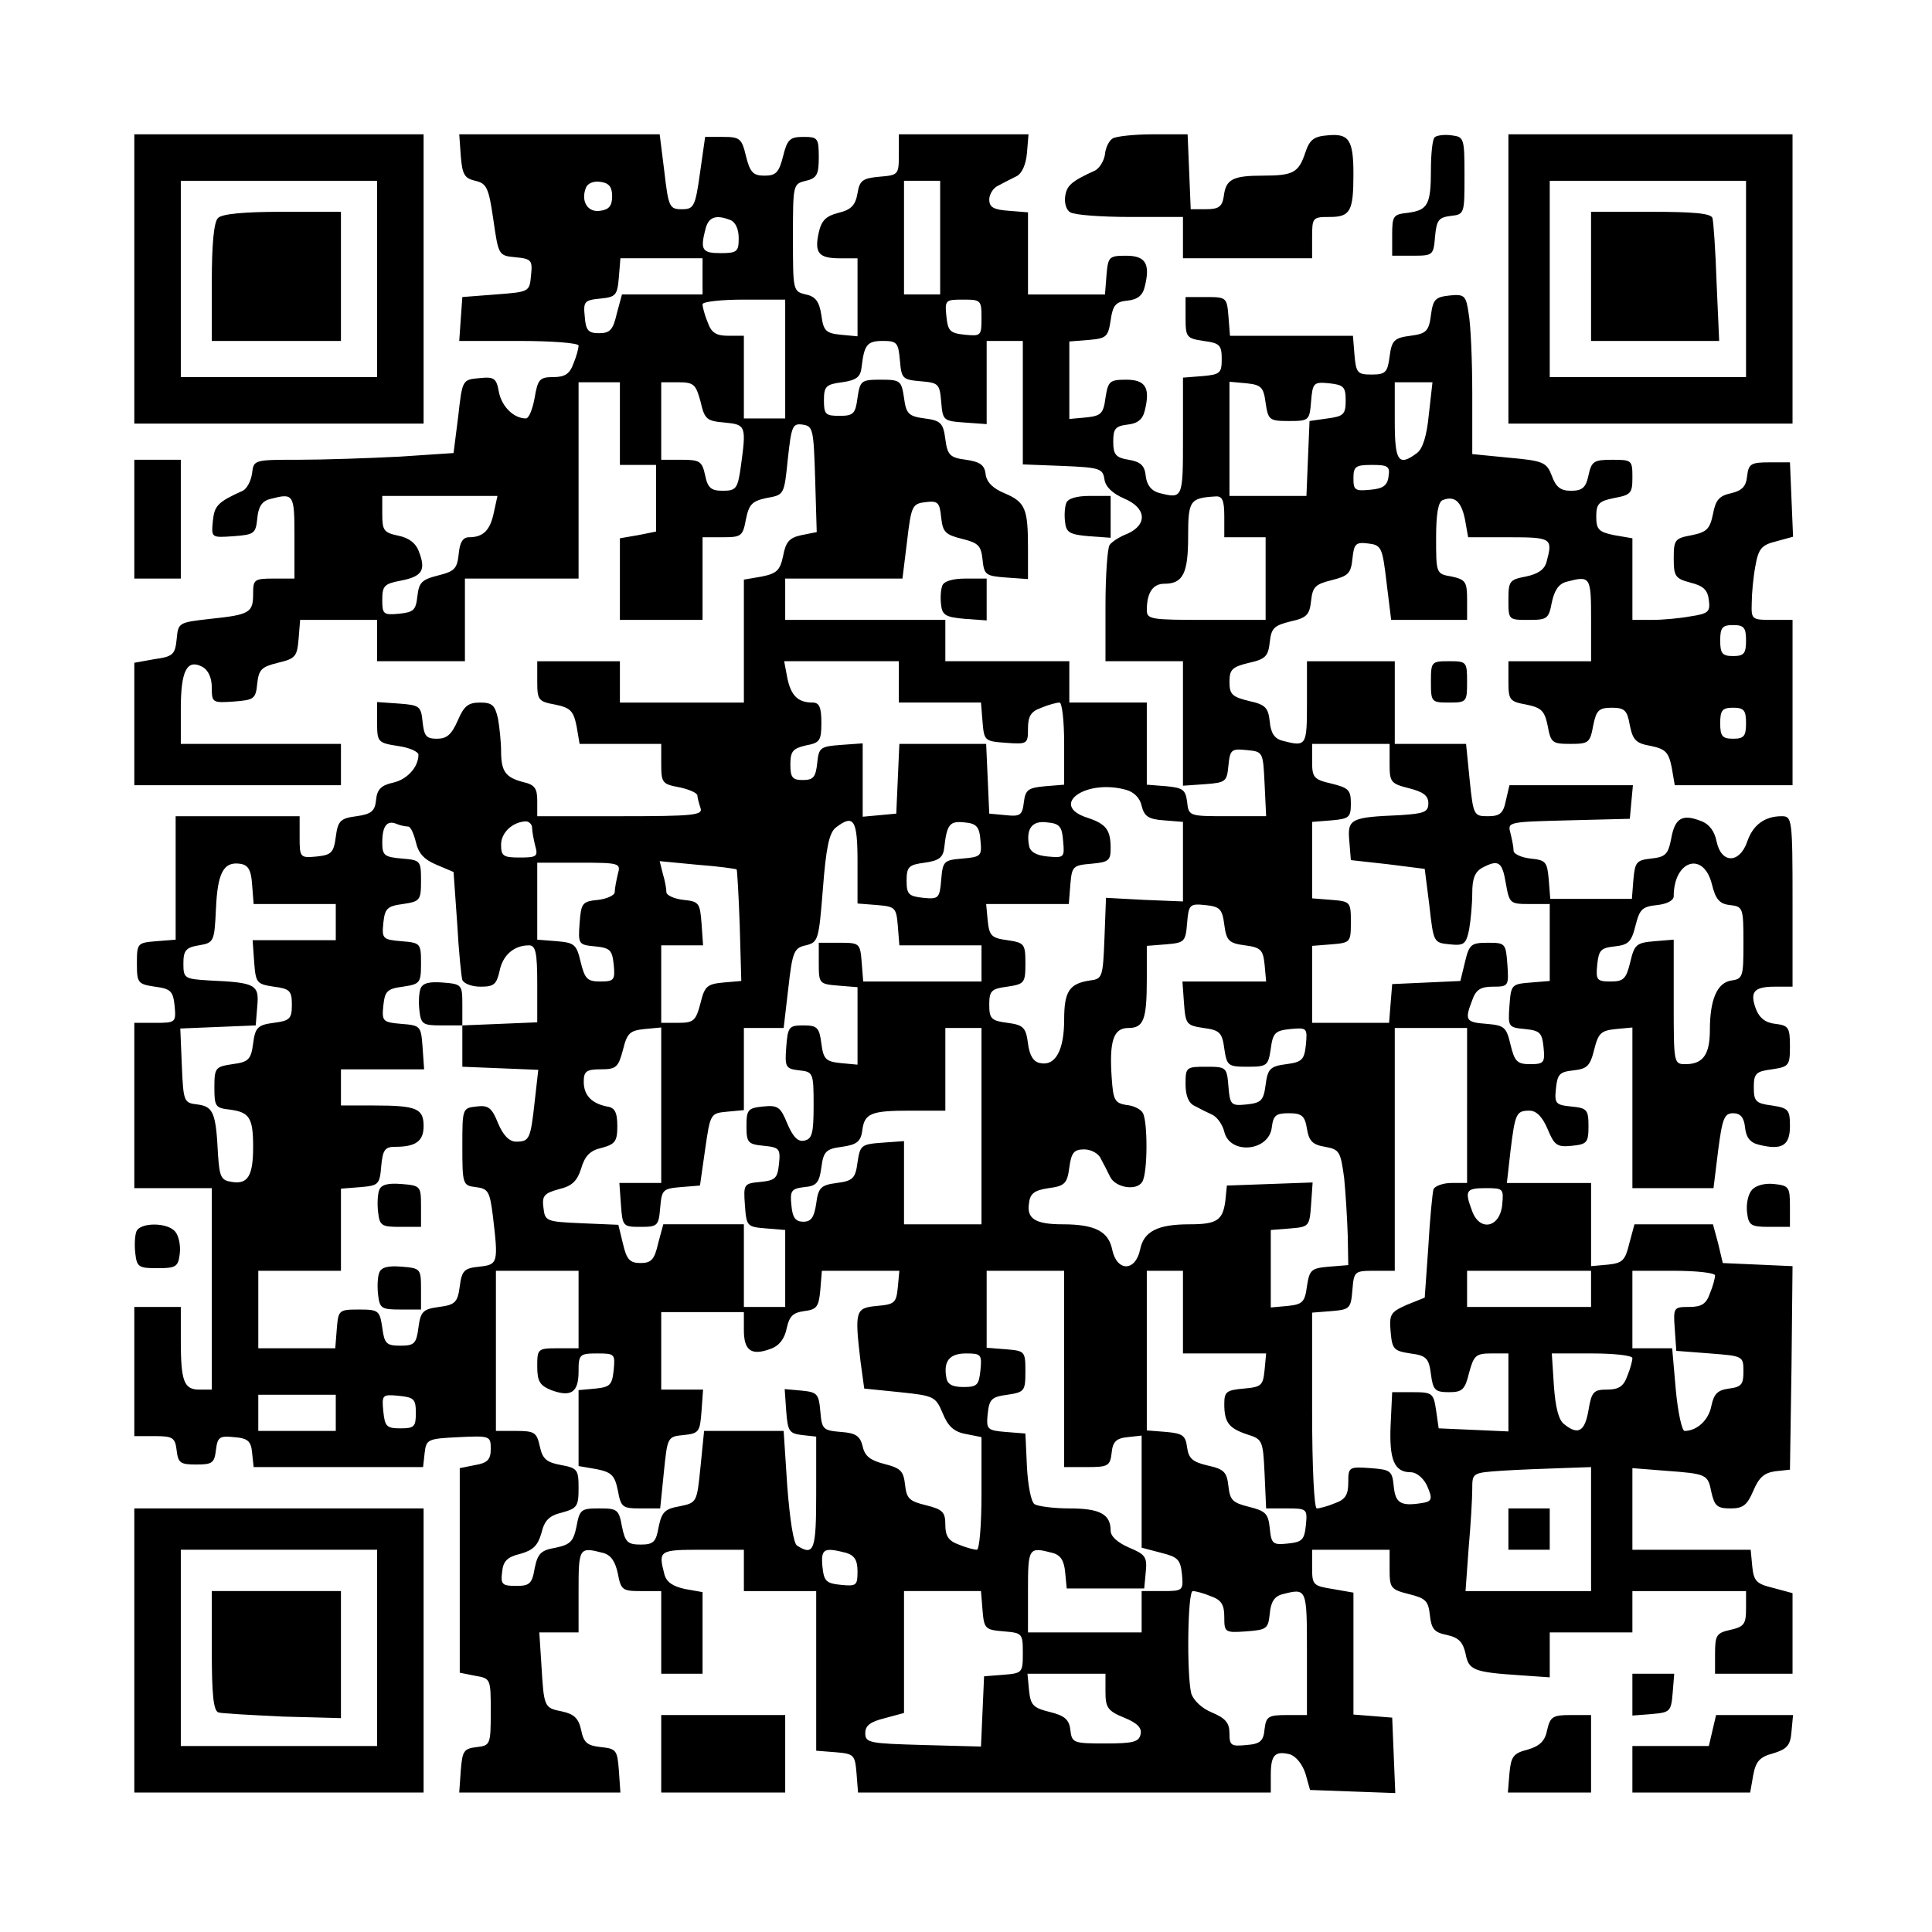
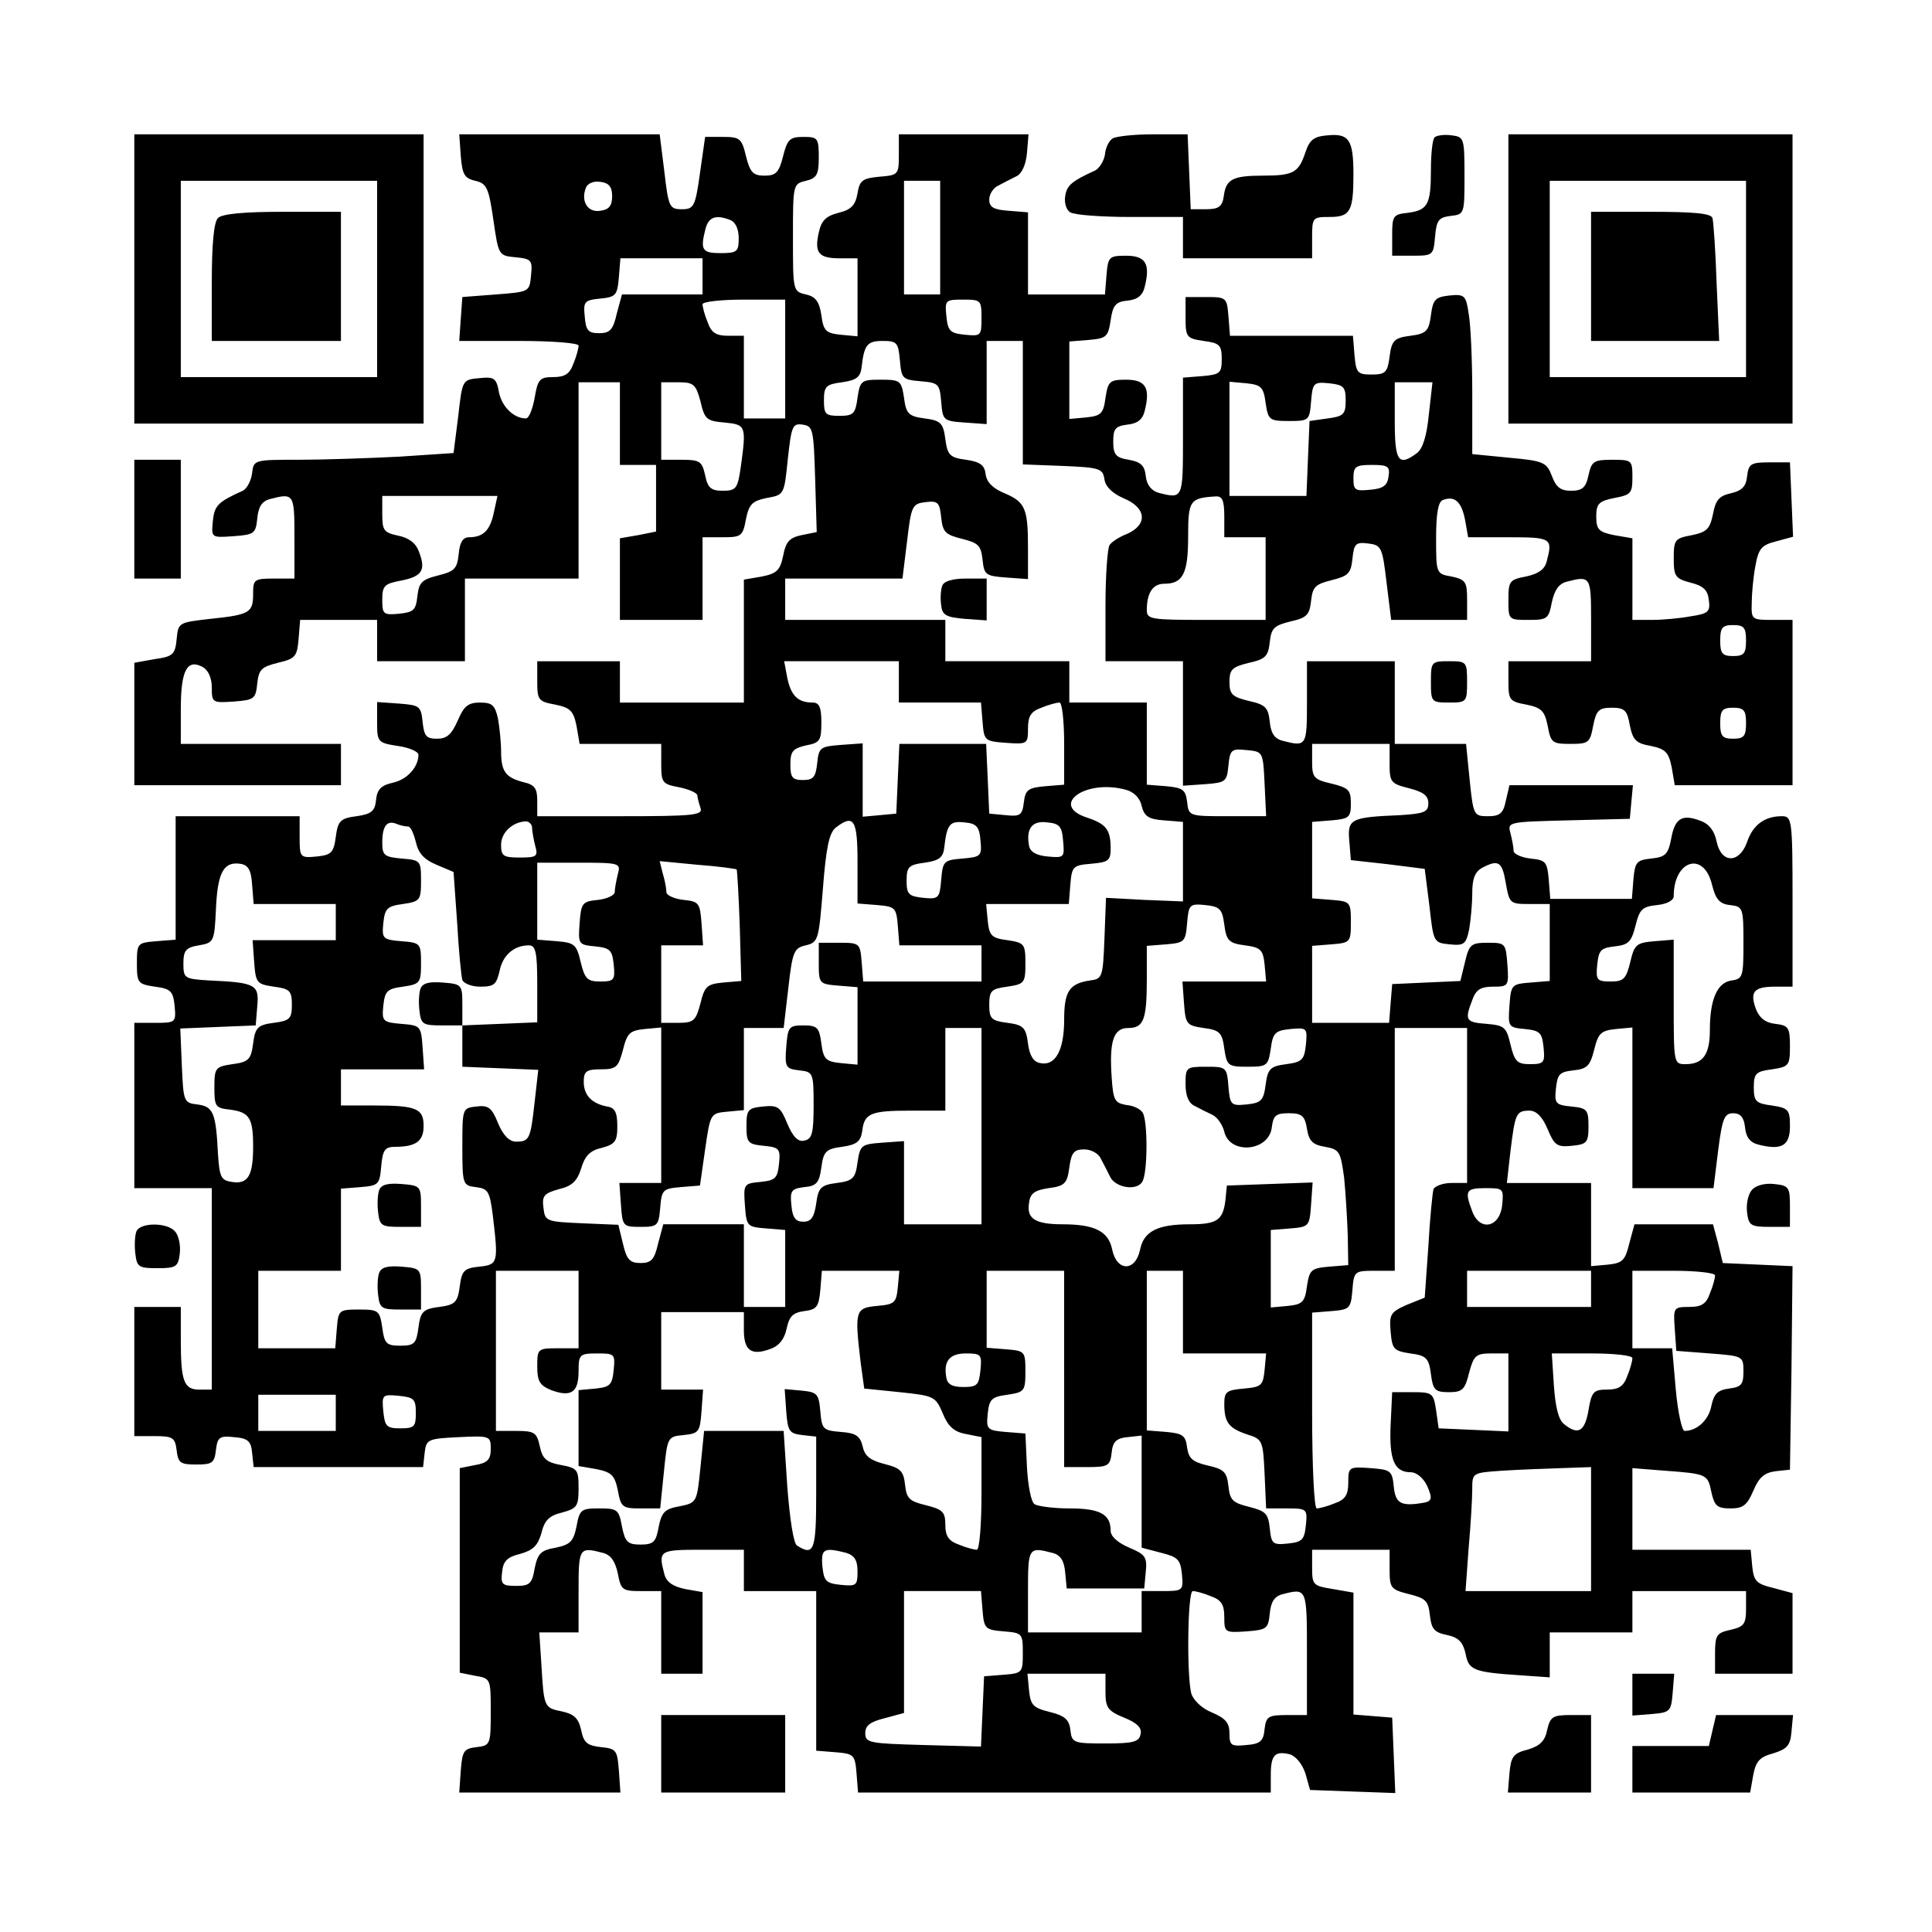
<svg xmlns="http://www.w3.org/2000/svg" version="1.0" width="280pt" height="280pt" viewBox="0 0 374 374" preserveAspectRatio="xMidYMid meet">
  <g transform="translate(0,374) scale(0.1,-0.1)" fill="#000000" stroke="none">
    <path d="M260 3200 l0 -280 280 0 280 0 0 280 0 280 -280 0 -280 0 0 -280z m470 0 l0 -190 -190 0 -190 0 0 190 0 190 190 0 190 0 0 -190z" />
    <path d="M422 3318 c-8 -8 -12 -50 -12 -125 l0 -113 125 0 125 0 0 125 0 125 -113 0 c-75 0 -117 -4 -125 -12z" />
    <path d="M892 3438 c3 -36 7 -43 28 -48 22 -5 26 -13 35 -75 10 -69 10 -70 43 -73 31 -3 33 -6 30 -35 -3 -32 -3 -32 -68 -37 l-65 -5 -3 -42 -3 -43 115 0 c65 0 116 -4 116 -9 0 -5 -4 -21 -10 -35 -7 -20 -17 -26 -39 -26 -26 0 -30 -4 -36 -40 -4 -22 -11 -40 -17 -40 -23 0 -46 22 -52 50 -5 28 -9 31 -38 28 -33 -3 -33 -3 -41 -74 l-9 -71 -105 -7 c-59 -3 -146 -6 -194 -6 -87 0 -88 0 -91 -26 -2 -15 -10 -30 -18 -34 -49 -22 -55 -29 -58 -59 -3 -32 -3 -32 40 -29 40 3 43 5 46 34 2 23 9 34 25 38 46 12 47 10 47 -74 l0 -80 -40 0 c-38 0 -40 -2 -40 -29 0 -37 -6 -41 -83 -49 -61 -7 -62 -7 -65 -39 -3 -30 -7 -34 -43 -39 l-39 -7 0 -118 0 -119 200 0 200 0 0 40 0 40 -155 0 -155 0 0 68 c0 74 12 97 42 81 11 -6 18 -21 18 -40 0 -29 1 -30 43 -27 39 3 42 5 45 35 3 27 8 32 40 40 34 8 37 12 40 46 l3 37 75 0 74 0 0 -40 0 -40 85 0 85 0 0 80 0 80 110 0 110 0 0 190 0 190 40 0 40 0 0 -80 0 -80 35 0 35 0 0 -65 0 -64 -35 -7 -35 -6 0 -79 0 -79 80 0 80 0 0 80 0 80 39 0 c36 0 39 2 45 35 6 29 12 35 40 41 34 6 34 6 41 75 7 64 9 70 29 67 20 -3 21 -9 24 -106 l3 -102 -30 -6 c-23 -5 -30 -13 -35 -40 -6 -28 -12 -34 -41 -40 l-35 -6 0 -119 0 -119 -120 0 -120 0 0 40 0 40 -80 0 -80 0 0 -39 c0 -36 2 -39 35 -45 29 -6 35 -12 41 -41 l6 -35 79 0 79 0 0 -39 c0 -36 2 -39 35 -45 19 -4 35 -11 35 -16 0 -4 3 -15 6 -24 5 -14 -12 -16 -155 -16 l-161 0 0 30 c0 24 -5 31 -27 36 -34 9 -43 20 -43 60 0 17 -3 46 -6 63 -6 26 -11 31 -35 31 -23 0 -31 -7 -43 -35 -12 -27 -21 -35 -40 -35 -21 0 -25 5 -28 33 -3 30 -6 32 -45 35 l-43 3 0 -39 c0 -38 1 -40 40 -46 22 -3 40 -11 40 -17 0 -24 -22 -48 -49 -54 -23 -5 -31 -13 -33 -33 -2 -22 -9 -28 -38 -32 -31 -4 -36 -9 -40 -40 -4 -31 -9 -35 -37 -38 -32 -3 -33 -2 -33 37 l0 41 -120 0 -120 0 0 -119 0 -120 -38 -3 c-36 -3 -37 -4 -37 -43 0 -38 2 -40 35 -45 31 -4 35 -9 38 -37 3 -32 2 -33 -37 -33 l-41 0 0 -160 0 -160 75 0 75 0 0 -195 0 -195 -24 0 c-30 0 -36 16 -36 96 l0 64 -45 0 -45 0 0 -125 0 -125 39 0 c36 0 40 -3 43 -28 3 -24 7 -27 38 -27 31 0 35 3 38 28 3 25 7 28 35 25 27 -2 33 -8 35 -30 l3 -28 164 0 164 0 3 27 c3 27 6 28 66 31 61 3 62 2 62 -23 0 -20 -6 -27 -30 -31 l-30 -6 0 -198 0 -198 30 -6 c30 -5 30 -6 30 -70 0 -63 -1 -65 -27 -68 -25 -3 -28 -7 -31 -45 l-3 -43 156 0 156 0 -3 43 c-3 39 -5 42 -35 45 -26 3 -33 8 -38 33 -5 23 -14 31 -37 36 -35 7 -35 8 -40 91 l-4 62 38 0 38 0 0 80 c0 84 1 86 47 74 16 -4 24 -17 29 -40 6 -32 9 -34 45 -34 l39 0 0 -80 0 -80 40 0 40 0 0 79 0 79 -34 6 c-23 5 -36 13 -40 29 -12 46 -10 47 74 47 l80 0 0 -40 0 -40 70 0 70 0 0 -154 0 -155 38 -3 c35 -3 37 -5 40 -40 l3 -38 400 0 399 0 0 34 c0 39 8 47 37 40 12 -4 24 -19 30 -37 l9 -32 82 -3 83 -3 -3 73 -3 73 -37 3 -38 3 0 118 0 118 -40 7 c-38 6 -40 8 -40 41 l0 35 75 0 75 0 0 -38 c0 -36 2 -39 38 -48 32 -8 37 -13 40 -41 3 -26 8 -33 33 -38 23 -5 31 -14 36 -36 6 -32 15 -36 106 -42 l57 -4 0 44 0 43 80 0 80 0 0 40 0 40 110 0 110 0 0 -34 c0 -30 -4 -35 -30 -41 -27 -6 -30 -10 -30 -46 l0 -39 75 0 75 0 0 78 0 78 -37 10 c-33 8 -38 13 -41 42 l-3 32 -115 0 -114 0 0 79 0 79 63 -5 c82 -6 83 -7 90 -42 6 -26 11 -31 37 -31 24 0 32 6 44 34 11 26 21 35 43 38 l28 3 3 197 2 197 -67 3 -68 3 -9 38 -10 37 -76 0 -76 0 -10 -37 c-8 -33 -13 -38 -41 -41 l-33 -3 0 80 0 81 -81 0 -82 0 7 62 c9 73 11 78 37 78 13 0 25 -12 35 -36 13 -31 18 -35 47 -32 29 3 32 6 32 38 0 32 -3 35 -33 38 -31 3 -33 6 -30 35 3 28 7 32 34 35 26 3 32 8 40 40 8 32 13 37 42 40 l32 3 0 -155 0 -156 78 0 79 0 9 73 c8 62 12 72 29 72 14 0 21 -8 23 -27 2 -20 10 -30 27 -34 44 -11 60 -2 60 36 0 32 -3 35 -35 40 -31 4 -35 8 -35 35 0 27 4 31 35 35 33 5 35 7 35 45 0 36 -3 40 -28 43 -19 2 -31 11 -38 29 -12 33 -4 43 37 43 l34 0 0 165 c0 160 -1 165 -21 165 -33 0 -56 -17 -67 -50 -15 -42 -50 -42 -59 1 -4 20 -14 34 -31 40 -36 14 -50 5 -57 -35 -6 -30 -11 -35 -39 -38 -28 -3 -31 -7 -34 -40 l-3 -38 -79 0 -79 0 -3 38 c-3 34 -6 37 -35 40 -18 2 -33 9 -33 15 0 7 -3 22 -6 34 -6 22 -5 22 112 25 l119 3 3 33 3 32 -120 0 -119 0 -7 -30 c-5 -25 -12 -30 -35 -30 -27 0 -28 2 -35 70 l-7 70 -69 0 -69 0 0 80 0 80 -85 0 -85 0 0 -80 c0 -84 -1 -86 -47 -74 -16 4 -23 15 -25 37 -3 27 -8 33 -40 40 -33 8 -38 13 -38 37 0 24 5 29 38 37 32 7 37 13 40 40 3 27 8 32 40 40 32 7 37 13 40 40 3 27 8 32 40 40 32 8 37 13 40 41 3 29 6 33 30 30 26 -3 28 -7 36 -75 l9 -73 74 0 73 0 0 39 c0 35 -3 39 -30 45 -30 5 -30 6 -30 75 0 46 4 70 13 73 23 9 36 -3 43 -38 l6 -34 79 0 c83 0 85 -2 73 -47 -4 -16 -17 -24 -40 -29 -32 -6 -34 -9 -34 -45 0 -39 0 -39 39 -39 36 0 39 2 45 34 5 23 13 36 29 40 46 12 47 10 47 -74 l0 -80 -80 0 -80 0 0 -39 c0 -36 2 -39 35 -45 29 -6 35 -12 41 -41 6 -33 9 -35 44 -35 35 0 38 2 44 35 6 30 11 35 36 35 25 0 30 -5 35 -34 6 -29 12 -35 41 -40 28 -6 34 -12 40 -41 l6 -35 114 0 114 0 0 160 0 160 -40 0 c-39 0 -40 1 -39 33 0 17 3 50 7 71 6 34 12 41 40 48 l33 9 -3 72 -3 72 -40 0 c-36 0 -40 -3 -43 -27 -2 -20 -10 -28 -32 -33 -22 -5 -29 -13 -34 -40 -6 -29 -12 -35 -41 -41 -33 -6 -35 -9 -35 -45 0 -35 3 -39 33 -47 24 -6 33 -14 35 -34 3 -22 -1 -26 -35 -31 -21 -4 -55 -7 -75 -7 l-38 0 0 79 0 79 -35 6 c-30 6 -35 11 -35 36 0 25 5 30 35 36 32 6 35 9 35 40 0 33 -1 34 -39 34 -36 0 -40 -3 -46 -30 -5 -24 -12 -30 -34 -30 -20 0 -29 7 -37 29 -10 26 -16 29 -83 35 l-71 7 0 117 c0 64 -3 134 -7 155 -5 35 -8 38 -37 35 -27 -3 -32 -7 -36 -38 -4 -31 -9 -36 -40 -40 -31 -4 -36 -9 -40 -40 -4 -31 -8 -35 -35 -35 -27 0 -30 3 -33 38 l-3 37 -119 0 -119 0 -3 38 c-3 36 -4 37 -43 37 l-40 0 0 -40 c0 -38 2 -40 35 -45 31 -4 35 -8 35 -35 0 -27 -3 -30 -37 -33 l-38 -3 0 -115 c0 -120 0 -120 -47 -108 -14 4 -23 15 -25 32 -2 21 -10 28 -33 32 -25 4 -30 10 -30 35 0 25 4 30 27 33 20 2 30 10 34 27 11 44 2 60 -36 60 -32 0 -35 -3 -40 -35 -4 -31 -9 -35 -37 -38 l-33 -3 0 75 0 75 38 3 c34 3 37 6 42 38 4 29 10 36 32 38 20 2 30 10 34 27 11 44 2 60 -36 60 -33 0 -35 -2 -38 -37 l-3 -38 -75 0 -74 0 0 79 0 80 -37 3 c-30 2 -38 7 -38 22 0 10 8 23 18 27 9 5 25 13 35 18 10 5 18 22 20 45 l3 36 -125 0 -126 0 0 -39 c0 -39 -1 -40 -37 -43 -33 -3 -39 -7 -43 -32 -4 -23 -12 -32 -37 -38 -24 -6 -33 -15 -38 -38 -9 -40 0 -50 41 -50 l34 0 0 -76 0 -75 -32 3 c-29 3 -34 7 -38 38 -4 26 -11 36 -30 40 -25 6 -25 7 -25 110 0 103 0 104 25 110 21 5 25 12 25 45 0 38 -2 40 -30 40 -26 0 -31 -5 -39 -37 -8 -32 -14 -38 -36 -38 -22 0 -28 6 -36 38 -8 34 -12 37 -44 37 l-35 0 -10 -70 c-9 -65 -12 -70 -35 -70 -24 0 -26 4 -34 73 l-9 72 -194 0 -194 0 3 -42z m293 -78 c0 -18 -6 -26 -23 -28 -24 -4 -38 18 -28 44 3 9 15 14 28 12 17 -2 23 -10 23 -28z m635 -80 l0 -110 -35 0 -35 0 0 110 0 110 35 0 35 0 0 -110z m-406 34 c10 -4 16 -18 16 -35 0 -26 -3 -29 -35 -29 -36 0 -40 6 -29 48 6 22 20 27 48 16z m-54 -109 l0 -35 -78 0 -78 0 -10 -37 c-7 -31 -13 -38 -34 -38 -21 0 -26 5 -28 32 -3 29 -1 32 30 35 30 3 33 6 36 41 l3 37 80 0 79 0 0 -35z m160 -160 l0 -115 -40 0 -40 0 0 80 0 80 -30 0 c-24 0 -33 6 -40 26 -6 14 -10 30 -10 35 0 5 36 9 80 9 l80 0 0 -115z m380 79 c0 -34 -1 -35 -32 -32 -29 3 -33 7 -36 36 -3 31 -2 32 32 32 35 0 36 -1 36 -36z m-158 -81 c3 -36 5 -38 40 -41 35 -3 37 -5 40 -40 3 -36 4 -37 46 -40 l42 -3 0 80 0 81 35 0 35 0 0 -120 0 -119 78 -3 c71 -3 77 -5 80 -26 2 -14 15 -27 38 -37 43 -18 46 -50 7 -68 -16 -6 -31 -16 -35 -22 -4 -5 -8 -58 -8 -117 l0 -108 75 0 75 0 0 -121 0 -120 43 3 c40 3 42 5 45 36 3 31 6 33 35 30 32 -3 32 -3 35 -65 l3 -63 -75 0 c-74 0 -75 0 -78 28 -3 23 -8 27 -40 30 l-38 3 0 80 0 79 -75 0 -75 0 0 40 0 40 -120 0 -120 0 0 40 0 40 -155 0 -155 0 0 40 0 40 113 0 114 0 9 73 c8 68 10 72 36 75 24 3 27 -1 30 -30 3 -28 8 -33 40 -41 32 -8 37 -13 40 -40 3 -30 6 -32 46 -35 l42 -3 0 60 c0 76 -5 89 -45 106 -22 9 -35 21 -37 37 -2 18 -11 24 -38 28 -31 4 -36 9 -40 40 -4 31 -9 36 -40 40 -31 4 -36 9 -40 40 -5 33 -7 35 -45 35 -38 0 -40 -2 -45 -35 -4 -31 -8 -35 -35 -35 -27 0 -30 3 -30 30 0 27 4 31 35 35 28 4 36 10 38 30 5 43 11 50 41 50 27 0 30 -3 33 -37z m-386 -80 c8 -35 12 -38 47 -41 41 -4 42 -6 31 -86 -6 -42 -9 -46 -35 -46 -22 0 -29 5 -34 30 -6 27 -10 30 -46 30 l-39 0 0 75 0 75 33 0 c30 0 34 -4 43 -37z m1094 -3 c5 -33 7 -35 45 -35 39 0 40 1 43 38 3 36 5 38 35 35 28 -3 32 -7 32 -33 0 -27 -4 -31 -35 -35 l-35 -5 -3 -72 -3 -73 -74 0 -75 0 0 111 0 110 33 -3 c28 -3 33 -7 37 -38z m316 -22 c-4 -42 -12 -67 -23 -75 -36 -27 -43 -16 -43 62 l0 75 36 0 37 0 -7 -62z m-78 -120 c-2 -18 -11 -24 -35 -26 -30 -3 -33 -1 -33 22 0 23 4 26 36 26 31 0 35 -3 32 -22z m-1732 -70 c-7 -34 -20 -48 -48 -48 -12 0 -18 -10 -20 -32 -3 -29 -8 -34 -40 -42 -32 -8 -37 -14 -40 -40 -3 -27 -7 -31 -35 -34 -31 -3 -33 -1 -33 27 0 27 4 31 36 37 41 8 49 20 35 56 -6 17 -20 27 -40 31 -28 6 -31 10 -31 42 l0 35 111 0 112 0 -7 -32z m1414 -8 l0 -40 40 0 40 0 0 -80 0 -80 -115 0 c-107 0 -115 1 -115 19 0 34 12 51 34 51 36 0 46 20 46 91 0 70 3 75 53 78 13 1 17 -7 17 -39z m1010 -240 c0 -25 -4 -30 -25 -30 -21 0 -25 5 -25 30 0 25 4 30 25 30 21 0 25 -5 25 -30z m-1640 -80 l0 -40 79 0 80 0 3 -37 c3 -37 4 -38 46 -41 41 -3 42 -2 42 28 0 24 6 33 26 40 14 6 30 10 35 10 5 0 9 -36 9 -79 l0 -80 -37 -3 c-33 -3 -38 -7 -41 -31 -3 -25 -7 -28 -35 -25 l-32 3 -3 68 -3 67 -84 0 -84 0 -3 -67 -3 -68 -32 -3 -33 -3 0 71 0 71 -42 -3 c-40 -3 -43 -5 -46 -35 -3 -27 -7 -33 -28 -33 -20 0 -24 5 -24 30 0 26 5 31 30 37 27 5 30 9 30 44 0 30 -4 39 -17 39 -29 0 -42 14 -49 48 l-6 32 111 0 111 0 0 -40z m1640 -80 c0 -25 -4 -30 -25 -30 -21 0 -25 5 -25 30 0 25 4 30 25 30 21 0 25 -5 25 -30z m-690 -78 c0 -36 2 -39 38 -48 27 -7 37 -14 37 -29 0 -17 -8 -20 -55 -23 -95 -4 -102 -7 -98 -50 l3 -37 72 -8 71 -9 9 -71 c8 -71 8 -72 39 -75 28 -3 32 0 38 29 3 17 6 49 6 70 0 28 5 41 19 49 32 17 39 12 46 -30 7 -39 8 -40 46 -40 l39 0 0 -74 0 -75 -37 -3 c-37 -3 -38 -4 -41 -45 -3 -41 -2 -42 30 -45 29 -3 33 -7 36 -35 3 -30 1 -33 -26 -33 -25 0 -30 5 -38 38 -8 34 -12 37 -46 40 -41 3 -43 7 -28 46 7 20 16 26 40 26 30 0 31 1 28 43 -3 41 -4 42 -38 42 -32 0 -36 -3 -44 -37 l-9 -37 -66 -3 -66 -3 -3 -37 -3 -38 -75 0 -74 0 0 74 0 75 38 3 c36 3 37 4 37 43 0 39 -1 40 -37 43 l-38 3 0 74 0 74 38 3 c34 3 37 6 37 33 0 26 -5 30 -37 38 -35 8 -38 12 -38 43 l0 34 75 0 75 0 0 -38z m-510 -51 c15 -4 27 -16 30 -31 5 -20 13 -26 43 -28 l37 -3 0 -77 0 -77 -75 3 -74 4 -3 -79 c-3 -75 -4 -78 -28 -81 -40 -6 -50 -21 -50 -76 0 -59 -17 -90 -46 -84 -13 2 -21 14 -24 38 -4 31 -9 36 -40 40 -31 4 -35 8 -35 35 0 27 4 31 35 35 33 5 35 7 35 45 0 38 -2 40 -35 45 -31 4 -35 9 -38 38 l-3 32 80 0 80 0 3 38 c3 35 5 37 41 40 33 3 37 6 37 30 0 36 -9 47 -45 59 -75 24 -4 76 75 54z m-1390 -71 c5 0 11 -14 15 -30 5 -22 16 -34 40 -44 l33 -14 7 -99 c3 -54 8 -104 10 -110 3 -7 18 -13 35 -13 26 0 31 4 37 30 6 31 28 50 57 50 13 0 16 -14 16 -75 l0 -74 -72 -3 -73 -3 0 -40 0 -40 74 -3 73 -3 -7 -62 c-8 -72 -10 -77 -36 -77 -13 0 -25 12 -35 36 -12 30 -19 35 -42 32 -27 -3 -27 -4 -27 -78 0 -73 1 -75 26 -78 24 -3 27 -8 33 -55 11 -92 10 -95 -26 -99 -29 -3 -34 -7 -38 -38 -4 -31 -9 -36 -40 -40 -31 -4 -36 -9 -40 -40 -4 -31 -8 -35 -35 -35 -27 0 -31 4 -35 35 -5 33 -7 35 -45 35 -39 0 -40 -1 -43 -37 l-3 -38 -75 0 -74 0 0 75 0 75 80 0 80 0 0 79 0 80 38 3 c35 3 37 5 40 41 3 31 7 37 27 37 40 0 55 11 55 40 0 34 -13 40 -96 40 l-64 0 0 35 0 35 81 0 80 0 -3 43 c-3 41 -4 42 -41 45 -36 3 -38 5 -35 35 3 28 7 33 38 37 33 5 35 7 35 45 0 39 -1 40 -38 43 -36 3 -38 5 -35 35 3 28 7 33 38 37 33 5 35 7 35 45 0 39 -1 40 -37 43 -34 3 -38 6 -38 31 0 32 9 44 28 36 7 -3 17 -5 22 -5z m240 -2 c0 -7 3 -23 6 -35 6 -21 3 -23 -30 -23 -32 0 -36 3 -36 25 0 23 22 44 48 45 6 0 12 -6 12 -12z m630 -67 l0 -80 38 -3 c35 -3 37 -5 40 -40 l3 -38 80 0 79 0 0 -35 0 -35 -114 0 -115 0 -3 38 c-3 36 -4 37 -43 37 l-40 0 0 -40 c0 -39 1 -40 38 -43 l37 -3 0 -75 0 -75 -32 3 c-29 3 -34 7 -38 38 -4 31 -8 35 -35 35 -28 0 -30 -3 -33 -42 -3 -39 -1 -42 25 -45 27 -3 28 -4 28 -68 0 -54 -3 -65 -18 -68 -12 -3 -22 7 -33 33 -13 32 -18 36 -47 33 -29 -3 -32 -6 -32 -38 0 -32 3 -35 33 -38 31 -3 33 -6 30 -35 -3 -28 -7 -32 -36 -35 -32 -3 -33 -4 -30 -45 3 -41 4 -42 41 -45 l37 -3 0 -75 0 -74 -40 0 -40 0 0 80 0 80 -78 0 -78 0 -10 -37 c-7 -31 -13 -38 -34 -38 -21 0 -27 7 -34 37 l-9 37 -71 3 c-69 3 -71 4 -74 30 -3 23 1 28 30 36 25 6 35 15 43 40 7 24 17 35 40 40 26 7 30 13 30 42 0 27 -5 36 -20 38 -30 6 -45 22 -45 48 0 20 5 24 33 24 30 0 34 4 43 38 8 32 13 37 42 40 l32 3 0 -150 0 -151 -41 0 -40 0 3 -42 c3 -42 4 -43 38 -43 33 0 35 2 38 37 3 35 5 37 40 40 l37 3 10 70 c10 69 10 70 43 73 l32 3 0 80 0 79 38 0 39 0 9 77 c8 71 11 78 34 83 24 6 25 10 33 110 6 78 12 108 25 118 35 27 42 15 42 -67z m238 42 c3 -30 1 -32 -35 -35 -36 -3 -38 -5 -41 -41 -3 -36 -5 -38 -35 -35 -28 3 -32 7 -32 33 0 27 4 31 35 35 28 4 36 10 38 30 5 45 11 51 39 48 23 -2 29 -8 31 -35z m160 -1 c3 -32 2 -33 -30 -30 -22 2 -34 9 -36 21 -6 33 6 49 35 45 24 -2 29 -8 31 -36z m-1570 -84 l3 -38 80 0 79 0 0 -35 0 -35 -81 0 -80 0 3 -42 c3 -41 5 -43 38 -48 31 -4 35 -8 35 -35 0 -27 -4 -31 -35 -35 -31 -4 -36 -9 -40 -40 -4 -31 -9 -36 -40 -40 -33 -5 -35 -7 -35 -45 0 -37 2 -40 30 -43 38 -5 45 -16 45 -72 0 -56 -10 -73 -41 -68 -21 3 -24 9 -27 53 -4 81 -9 93 -40 97 -26 3 -27 5 -30 75 l-3 72 73 3 73 3 3 37 c4 42 -3 46 -93 50 -48 3 -50 4 -50 33 0 25 5 31 30 35 29 5 30 7 33 70 3 71 15 92 46 88 16 -2 22 -11 24 -40z m708 20 c-3 -13 -6 -28 -6 -35 0 -6 -15 -13 -32 -15 -31 -3 -33 -6 -36 -45 -3 -41 -2 -42 30 -45 29 -3 33 -7 36 -35 3 -30 1 -33 -26 -33 -25 0 -30 5 -38 38 -8 34 -12 37 -46 40 l-38 3 0 75 0 74 81 0 c79 0 81 -1 75 -22z m230 9 c1 -1 4 -50 6 -109 l3 -107 -35 -3 c-31 -3 -36 -7 -44 -40 -9 -34 -13 -38 -43 -38 l-33 0 0 75 0 75 41 0 40 0 -3 43 c-3 39 -5 42 -35 45 -18 2 -33 9 -33 15 0 7 -3 23 -7 36 l-6 24 73 -7 c41 -3 75 -8 76 -9z m1888 -29 c7 -29 15 -38 35 -40 25 -3 26 -5 26 -73 0 -65 -1 -70 -23 -73 -28 -4 -42 -37 -42 -96 0 -47 -13 -66 -47 -66 -23 0 -23 1 -23 121 l0 120 -37 -3 c-35 -3 -39 -6 -47 -40 -8 -33 -13 -38 -38 -38 -27 0 -29 3 -26 33 3 28 7 32 34 35 26 3 32 8 40 40 8 32 13 37 42 40 19 2 32 9 32 17 0 70 58 88 74 23z m-944 -78 c4 -31 9 -36 40 -40 31 -4 35 -9 38 -37 l3 -33 -81 0 -81 0 3 -42 c3 -41 5 -43 38 -48 31 -4 36 -9 40 -40 5 -33 7 -35 45 -35 38 0 40 2 45 35 4 31 9 35 38 38 32 3 33 2 30 -30 -3 -29 -7 -34 -38 -38 -31 -4 -36 -9 -40 -40 -4 -31 -9 -35 -37 -38 -30 -3 -32 -1 -35 35 -3 37 -4 38 -43 38 -39 0 -40 -1 -40 -34 0 -22 6 -37 18 -42 9 -5 25 -13 34 -17 10 -5 20 -20 23 -33 11 -45 87 -38 92 9 3 23 8 27 33 27 25 0 31 -5 35 -30 4 -24 11 -31 35 -35 28 -5 30 -9 37 -60 3 -30 6 -81 7 -112 l1 -57 -37 -3 c-35 -3 -38 -6 -43 -38 -4 -31 -9 -35 -37 -38 l-33 -3 0 75 0 75 38 3 c36 3 37 4 40 46 l3 43 -83 -3 -83 -3 -3 -30 c-5 -37 -16 -45 -69 -45 -63 0 -89 -14 -96 -49 -9 -43 -45 -43 -54 0 -7 35 -33 49 -96 49 -53 0 -70 11 -65 41 2 19 11 25 38 29 31 4 36 9 40 40 4 29 9 35 29 35 13 0 28 -8 32 -18 5 -9 13 -25 18 -35 10 -21 51 -28 62 -10 11 16 11 119 1 134 -4 7 -18 14 -32 15 -22 4 -25 9 -28 53 -5 72 4 96 32 96 30 0 36 16 36 95 l0 64 38 3 c35 3 37 5 40 41 3 36 5 38 35 35 28 -3 33 -7 37 -38z m-470 -390 l0 -190 -75 0 -75 0 0 81 0 80 -42 -3 c-41 -3 -43 -5 -48 -38 -4 -31 -9 -36 -40 -40 -31 -4 -36 -9 -40 -40 -4 -27 -10 -35 -25 -35 -15 0 -21 8 -23 32 -3 28 0 32 25 35 24 2 29 9 33 38 4 31 9 36 40 40 28 4 36 10 39 30 4 35 16 40 94 40 l67 0 0 80 0 80 35 0 35 0 0 -190z m940 40 l0 -150 -30 0 c-17 0 -32 -6 -35 -12 -2 -7 -7 -57 -10 -111 l-7 -99 -35 -14 c-31 -14 -34 -18 -31 -52 3 -34 6 -37 38 -42 31 -4 36 -9 40 -40 4 -31 8 -35 35 -35 26 0 31 5 39 38 9 33 13 37 43 37 l33 0 0 -75 0 -76 -67 3 -68 3 -5 35 c-5 33 -7 35 -45 35 l-40 0 -3 -63 c-3 -68 7 -92 39 -92 11 0 24 -11 31 -25 12 -27 11 -32 -12 -35 -39 -6 -49 1 -52 33 -3 30 -6 32 -45 35 -42 3 -43 2 -43 -28 0 -24 -6 -33 -26 -40 -14 -6 -30 -10 -35 -10 -5 0 -9 79 -9 189 l0 190 38 3 c35 3 37 5 40 41 3 36 4 37 43 37 l39 0 0 235 0 235 70 0 70 0 0 -150z m68 -192 c-4 -44 -43 -53 -58 -13 -15 40 -13 45 26 45 34 0 35 -1 32 -32z m-1788 -203 l0 -75 -40 0 c-39 0 -40 -1 -40 -35 0 -29 5 -37 27 -46 38 -14 53 -5 53 36 0 33 2 35 36 35 34 0 35 -1 32 -32 -3 -29 -7 -33 -35 -36 l-33 -3 0 -74 0 -73 35 -6 c29 -6 35 -12 41 -41 6 -33 9 -35 44 -35 l38 0 7 69 c7 69 7 70 38 73 30 3 32 6 35 46 l3 42 -40 0 -41 0 0 75 0 75 80 0 80 0 0 -35 c0 -40 15 -50 52 -36 17 6 27 20 31 40 5 23 12 30 34 33 24 3 28 8 31 41 l3 37 75 0 75 0 -3 -32 c-3 -30 -6 -33 -40 -36 -42 -4 -44 -8 -32 -109 l7 -51 69 -7 c66 -7 69 -8 83 -41 10 -25 22 -36 45 -40 l30 -6 0 -109 c0 -61 -4 -109 -9 -109 -5 0 -21 4 -35 10 -20 7 -26 17 -26 38 0 25 -5 30 -37 38 -33 8 -38 13 -41 40 -3 26 -8 32 -40 40 -27 7 -38 15 -42 34 -5 20 -13 26 -42 28 -35 3 -37 5 -40 40 -3 34 -6 37 -36 40 l-33 3 3 -43 c3 -39 6 -43 31 -46 l27 -3 0 -110 c0 -110 -4 -122 -37 -101 -7 4 -14 51 -19 115 l-7 107 -77 0 -77 0 -7 -70 c-7 -69 -7 -69 -41 -76 -28 -5 -34 -11 -40 -40 -5 -29 -10 -34 -35 -34 -25 0 -30 5 -36 35 -6 33 -9 35 -44 35 -35 0 -38 -2 -44 -35 -6 -29 -12 -35 -40 -41 -29 -5 -35 -11 -41 -40 -5 -30 -10 -34 -36 -34 -27 0 -30 3 -27 27 2 21 10 29 35 35 25 7 34 16 41 40 6 25 15 34 40 40 29 8 32 12 32 47 0 36 -2 39 -34 45 -28 5 -36 12 -41 36 -6 27 -10 30 -46 30 l-39 0 0 155 0 155 80 0 80 0 0 -75z m940 -115 l0 -190 44 0 c41 0 45 2 48 28 2 21 9 28 31 30 l27 3 0 -109 0 -108 38 -10 c32 -8 37 -13 40 -41 3 -32 2 -33 -37 -33 l-41 0 0 -40 0 -40 -110 0 -110 0 0 80 c0 84 1 86 47 74 16 -4 23 -15 25 -38 l3 -31 75 0 75 0 3 32 c3 29 -1 34 -32 47 -23 10 -36 22 -36 33 0 32 -21 43 -80 43 -30 0 -60 4 -67 8 -7 4 -13 36 -15 72 l-3 65 -38 3 c-36 3 -38 5 -35 35 3 28 7 33 38 37 33 5 35 7 35 45 0 39 -1 40 -37 43 l-38 3 0 75 0 74 75 0 75 0 0 -190z m230 110 l0 -80 81 0 80 0 -3 -32 c-3 -30 -6 -33 -40 -36 -34 -3 -38 -6 -38 -30 0 -36 9 -47 45 -59 29 -9 30 -12 33 -76 l3 -67 40 0 c39 0 40 -1 37 -32 -3 -29 -7 -33 -35 -36 -29 -3 -32 -1 -35 30 -3 28 -8 33 -40 41 -32 8 -37 13 -40 40 -3 27 -8 33 -40 40 -30 7 -37 14 -40 35 -3 23 -8 27 -40 30 l-38 3 0 155 0 154 35 0 35 0 0 -80z m790 45 l0 -35 -120 0 -120 0 0 35 0 35 120 0 120 0 0 -35z m240 26 c0 -5 -4 -21 -10 -35 -7 -20 -16 -26 -40 -26 -30 0 -31 -1 -28 -42 l3 -43 65 -5 c64 -5 65 -5 65 -35 0 -25 -4 -30 -28 -33 -22 -3 -29 -10 -34 -33 -5 -28 -28 -49 -52 -49 -5 0 -13 36 -17 80 l-7 80 -38 0 -39 0 0 75 0 75 80 0 c44 0 80 -4 80 -9z m-1422 -183 c-3 -29 -6 -33 -33 -33 -21 0 -31 5 -33 18 -6 32 6 47 38 47 29 0 31 -2 28 -32z m1262 23 c0 -5 -4 -21 -10 -35 -7 -20 -17 -26 -39 -26 -26 0 -30 -4 -36 -40 -7 -41 -20 -49 -47 -27 -11 8 -17 33 -20 75 l-4 62 78 0 c43 0 78 -4 78 -9z m-2510 -106 l0 -35 -75 0 -75 0 0 35 0 35 75 0 75 0 0 -35z m155 0 c0 -27 -3 -30 -30 -30 -27 0 -30 4 -33 33 -3 32 -2 33 30 30 29 -3 33 -6 33 -33z m2275 -225 l0 -120 -121 0 -122 0 6 83 c4 45 7 96 7 114 0 32 0 32 58 36 31 2 83 4 115 5 l57 2 0 -120z m-1442 -46 c16 -5 22 -14 22 -36 0 -27 -2 -29 -32 -26 -29 3 -33 7 -36 36 -3 34 3 37 46 26z m264 -111 c3 -36 5 -38 41 -41 36 -3 37 -4 37 -42 0 -38 -1 -39 -37 -42 l-38 -3 -3 -68 -3 -68 -112 3 c-104 3 -112 4 -112 23 0 15 10 22 38 29 l37 10 0 118 0 118 74 0 75 0 3 -37z m442 27 c20 -7 26 -16 26 -40 0 -30 1 -31 43 -28 39 3 42 5 45 34 2 23 9 34 25 38 47 12 47 12 47 -114 l0 -120 -39 0 c-36 0 -40 -3 -43 -27 -2 -23 -8 -29 -35 -31 -30 -3 -33 -1 -33 23 0 20 -8 29 -34 40 -20 8 -36 24 -40 37 -9 37 -7 198 3 198 5 0 21 -4 35 -10z m-204 -185 c0 -30 4 -37 36 -50 25 -10 35 -20 32 -32 -3 -15 -14 -18 -68 -18 -62 0 -65 1 -68 26 -2 20 -11 28 -40 35 -32 8 -37 13 -40 42 l-3 32 75 0 76 0 0 -35z" />
-     <path d="M2064 2766 c-3 -8 -4 -25 -2 -38 2 -19 10 -23 46 -26 l42 -3 0 40 0 41 -40 0 c-26 0 -43 -5 -46 -14z" />
    <path d="M1824 2606 c-3 -8 -4 -25 -2 -38 2 -19 10 -23 46 -26 l42 -3 0 40 0 41 -40 0 c-26 0 -43 -5 -46 -14z" />
    <path d="M814 1826 c-3 -8 -4 -27 -2 -43 3 -26 7 -28 43 -28 l40 0 0 40 c0 39 -1 40 -38 43 -26 2 -39 -1 -43 -12z" />
    <path d="M734 1436 c-3 -8 -4 -27 -2 -43 3 -26 7 -28 43 -28 l40 0 0 40 c0 39 -1 40 -38 43 -26 2 -39 -1 -43 -12z" />
    <path d="M734 1276 c-3 -8 -4 -27 -2 -43 3 -26 7 -28 43 -28 l40 0 0 40 c0 39 -1 40 -38 43 -26 2 -39 -1 -43 -12z" />
-     <path d="M2920 780 l0 -40 40 0 40 0 0 40 0 40 -40 0 -40 0 0 -40z" />
    <path d="M2154 3472 c-7 -4 -14 -18 -15 -31 -2 -13 -11 -27 -19 -31 -46 -21 -55 -29 -58 -50 -2 -12 2 -27 10 -31 7 -5 59 -9 116 -9 l102 0 0 -40 0 -40 125 0 125 0 0 40 c0 39 1 40 34 40 40 0 46 11 46 83 0 67 -9 79 -50 75 -27 -2 -35 -9 -43 -33 -13 -39 -23 -45 -82 -45 -59 0 -72 -7 -76 -40 -3 -20 -10 -25 -34 -25 l-30 0 -3 73 -3 72 -67 0 c-37 0 -72 -4 -78 -8z" />
    <path d="M2777 3474 c-4 -4 -7 -32 -7 -63 0 -67 -6 -78 -45 -83 -28 -3 -30 -6 -30 -43 l0 -40 40 0 c39 0 40 1 43 37 3 32 7 37 30 40 27 3 27 4 27 78 0 73 -1 75 -25 78 -14 2 -29 0 -33 -4z" />
    <path d="M2920 3200 l0 -280 275 0 275 0 0 280 0 280 -275 0 -275 0 0 -280z m460 0 l0 -190 -190 0 -190 0 0 190 0 190 190 0 190 0 0 -190z" />
    <path d="M3080 3205 l0 -125 124 0 124 0 -5 113 c-2 61 -6 118 -8 125 -3 9 -36 12 -120 12 l-115 0 0 -125z" />
    <path d="M260 2735 l0 -115 45 0 45 0 0 115 0 115 -45 0 -45 0 0 -115z" />
    <path d="M2770 2420 c0 -39 1 -40 35 -40 34 0 35 1 35 40 0 39 -1 40 -35 40 -34 0 -35 -1 -35 -40z" />
    <path d="M3391 1436 c-7 -8 -11 -27 -9 -43 3 -25 7 -28 43 -28 l40 0 0 40 c0 37 -2 40 -31 43 -18 2 -36 -3 -43 -12z" />
    <path d="M264 1356 c-3 -8 -4 -27 -2 -43 3 -26 7 -28 43 -28 36 0 40 3 43 28 2 16 -2 35 -9 43 -15 18 -68 18 -75 0z" />
-     <path d="M260 545 l0 -275 280 0 280 0 0 275 0 275 -280 0 -280 0 0 -275z m470 5 l0 -190 -190 0 -190 0 0 190 0 190 190 0 190 0 0 -190z" />
-     <path d="M410 545 c0 -84 3 -117 13 -120 6 -2 63 -5 125 -8 l112 -3 0 123 0 123 -125 0 -125 0 0 -115z" />
    <path d="M3160 459 l0 -40 38 3 c35 3 37 5 40 41 l3 37 -40 0 -41 0 0 -41z" />
    <path d="M1280 345 l0 -75 120 0 120 0 0 75 0 75 -120 0 -120 0 0 -75z" />
    <path d="M2995 391 c-4 -21 -14 -31 -38 -38 -28 -7 -32 -14 -35 -46 l-3 -37 80 0 81 0 0 75 0 75 -39 0 c-35 0 -40 -3 -46 -29z" />
    <path d="M3315 390 l-7 -30 -74 0 -74 0 0 -45 0 -45 114 0 114 0 6 34 c5 27 13 35 39 42 26 8 33 15 35 42 l3 32 -75 0 -74 0 -7 -30z" />
  </g>
</svg>